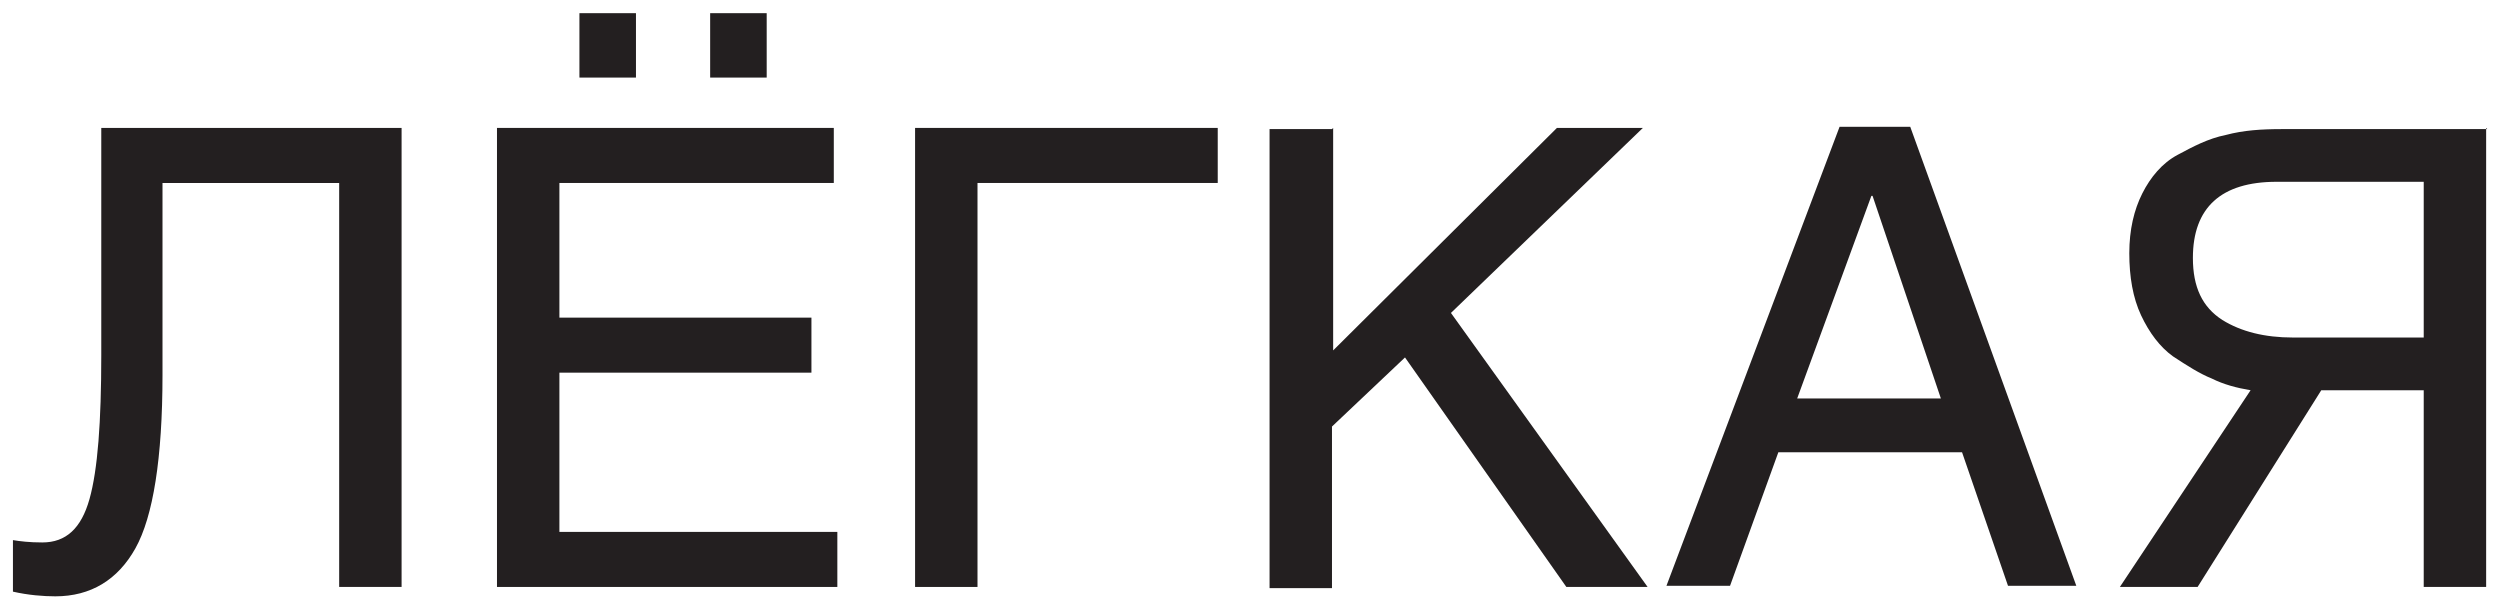
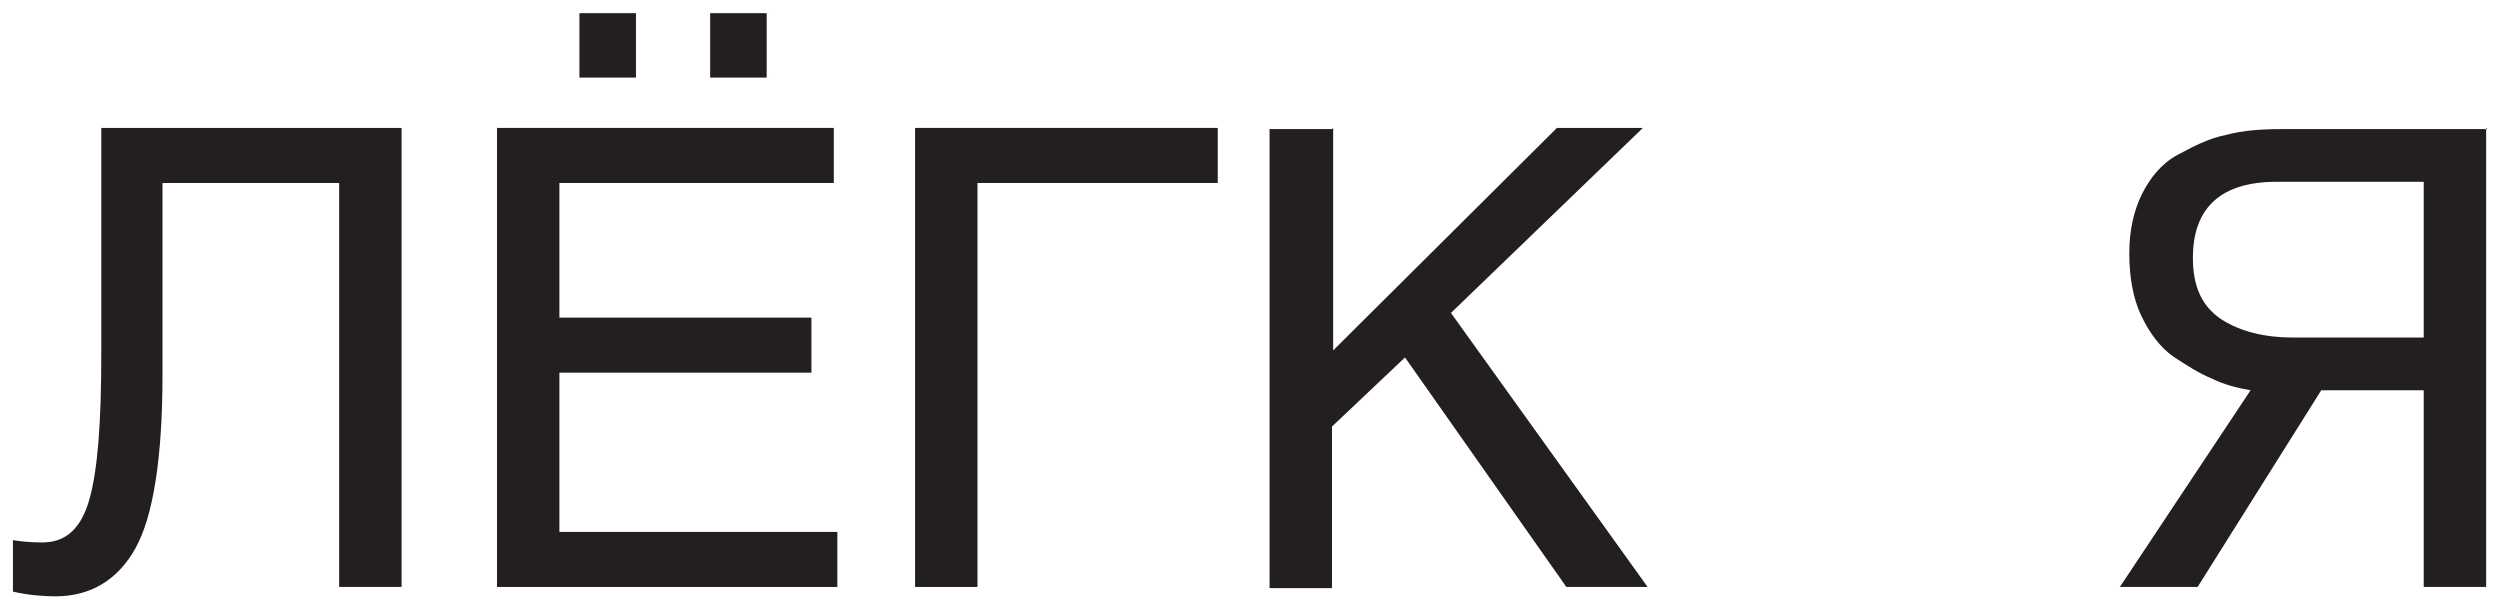
<svg xmlns="http://www.w3.org/2000/svg" width="96" height="23" viewBox="0 0 96 23" fill="none">
  <path d="M3.889 4.912H15.421V22.539H13.024V7.026H6.24V14.4C6.24 17.593 5.879 19.841 5.2 21.055C4.522 22.269 3.482 22.899 2.125 22.899C1.673 22.899 1.085 22.854 0.497 22.719V20.74C0.768 20.785 1.13 20.83 1.627 20.83C2.532 20.83 3.12 20.291 3.436 19.166C3.753 18.042 3.889 16.199 3.889 13.636V4.912Z" fill="#231F20" />
  <path d="M32.154 20.425V22.539H19.084V4.912H32.018V7.026H21.481V12.197H31.159V14.31H21.481V20.425H32.154ZM24.421 2.979H22.25V0.506H24.421V2.979ZM29.441 2.979H27.27V0.506H29.441V2.979Z" fill="#231F20" />
  <path d="M35.184 4.912H46.761V7.026H37.536V22.539H35.139V4.912H35.184Z" fill="#231F20" />
  <path d="M51.193 4.912V13.456L59.786 4.912H63.087L55.716 12.017L63.268 22.539H60.148L53.952 13.726L51.148 16.379V22.584H48.751V4.957H51.148L51.193 4.912Z" fill="#231F20" />
-   <path d="M75.388 17.368H68.288L66.434 22.494H63.992L70.64 4.868H73.353L79.73 22.494H77.107L75.343 17.368H75.388ZM69.057 15.3H74.529L71.906 7.521H71.861L69.012 15.3H69.057Z" fill="#231F20" />
  <path d="M95.468 4.912V22.539H93.071V14.985H89.137L84.388 22.539H81.403L86.423 14.985C85.88 14.895 85.383 14.76 84.931 14.535C84.479 14.355 83.981 14.04 83.438 13.681C82.941 13.321 82.534 12.781 82.217 12.107C81.901 11.432 81.765 10.623 81.765 9.724C81.765 8.824 81.946 8.06 82.263 7.431C82.579 6.801 83.031 6.261 83.619 5.947C84.207 5.632 84.795 5.317 85.474 5.182C86.152 5.002 86.83 4.957 87.644 4.957H95.513L95.468 4.912ZM93.071 12.961V6.981H87.418C85.293 6.981 84.207 7.97 84.207 9.904C84.207 11.028 84.569 11.792 85.338 12.287C86.061 12.736 86.966 12.961 88.051 12.961H93.071Z" fill="#231F20" />
</svg>